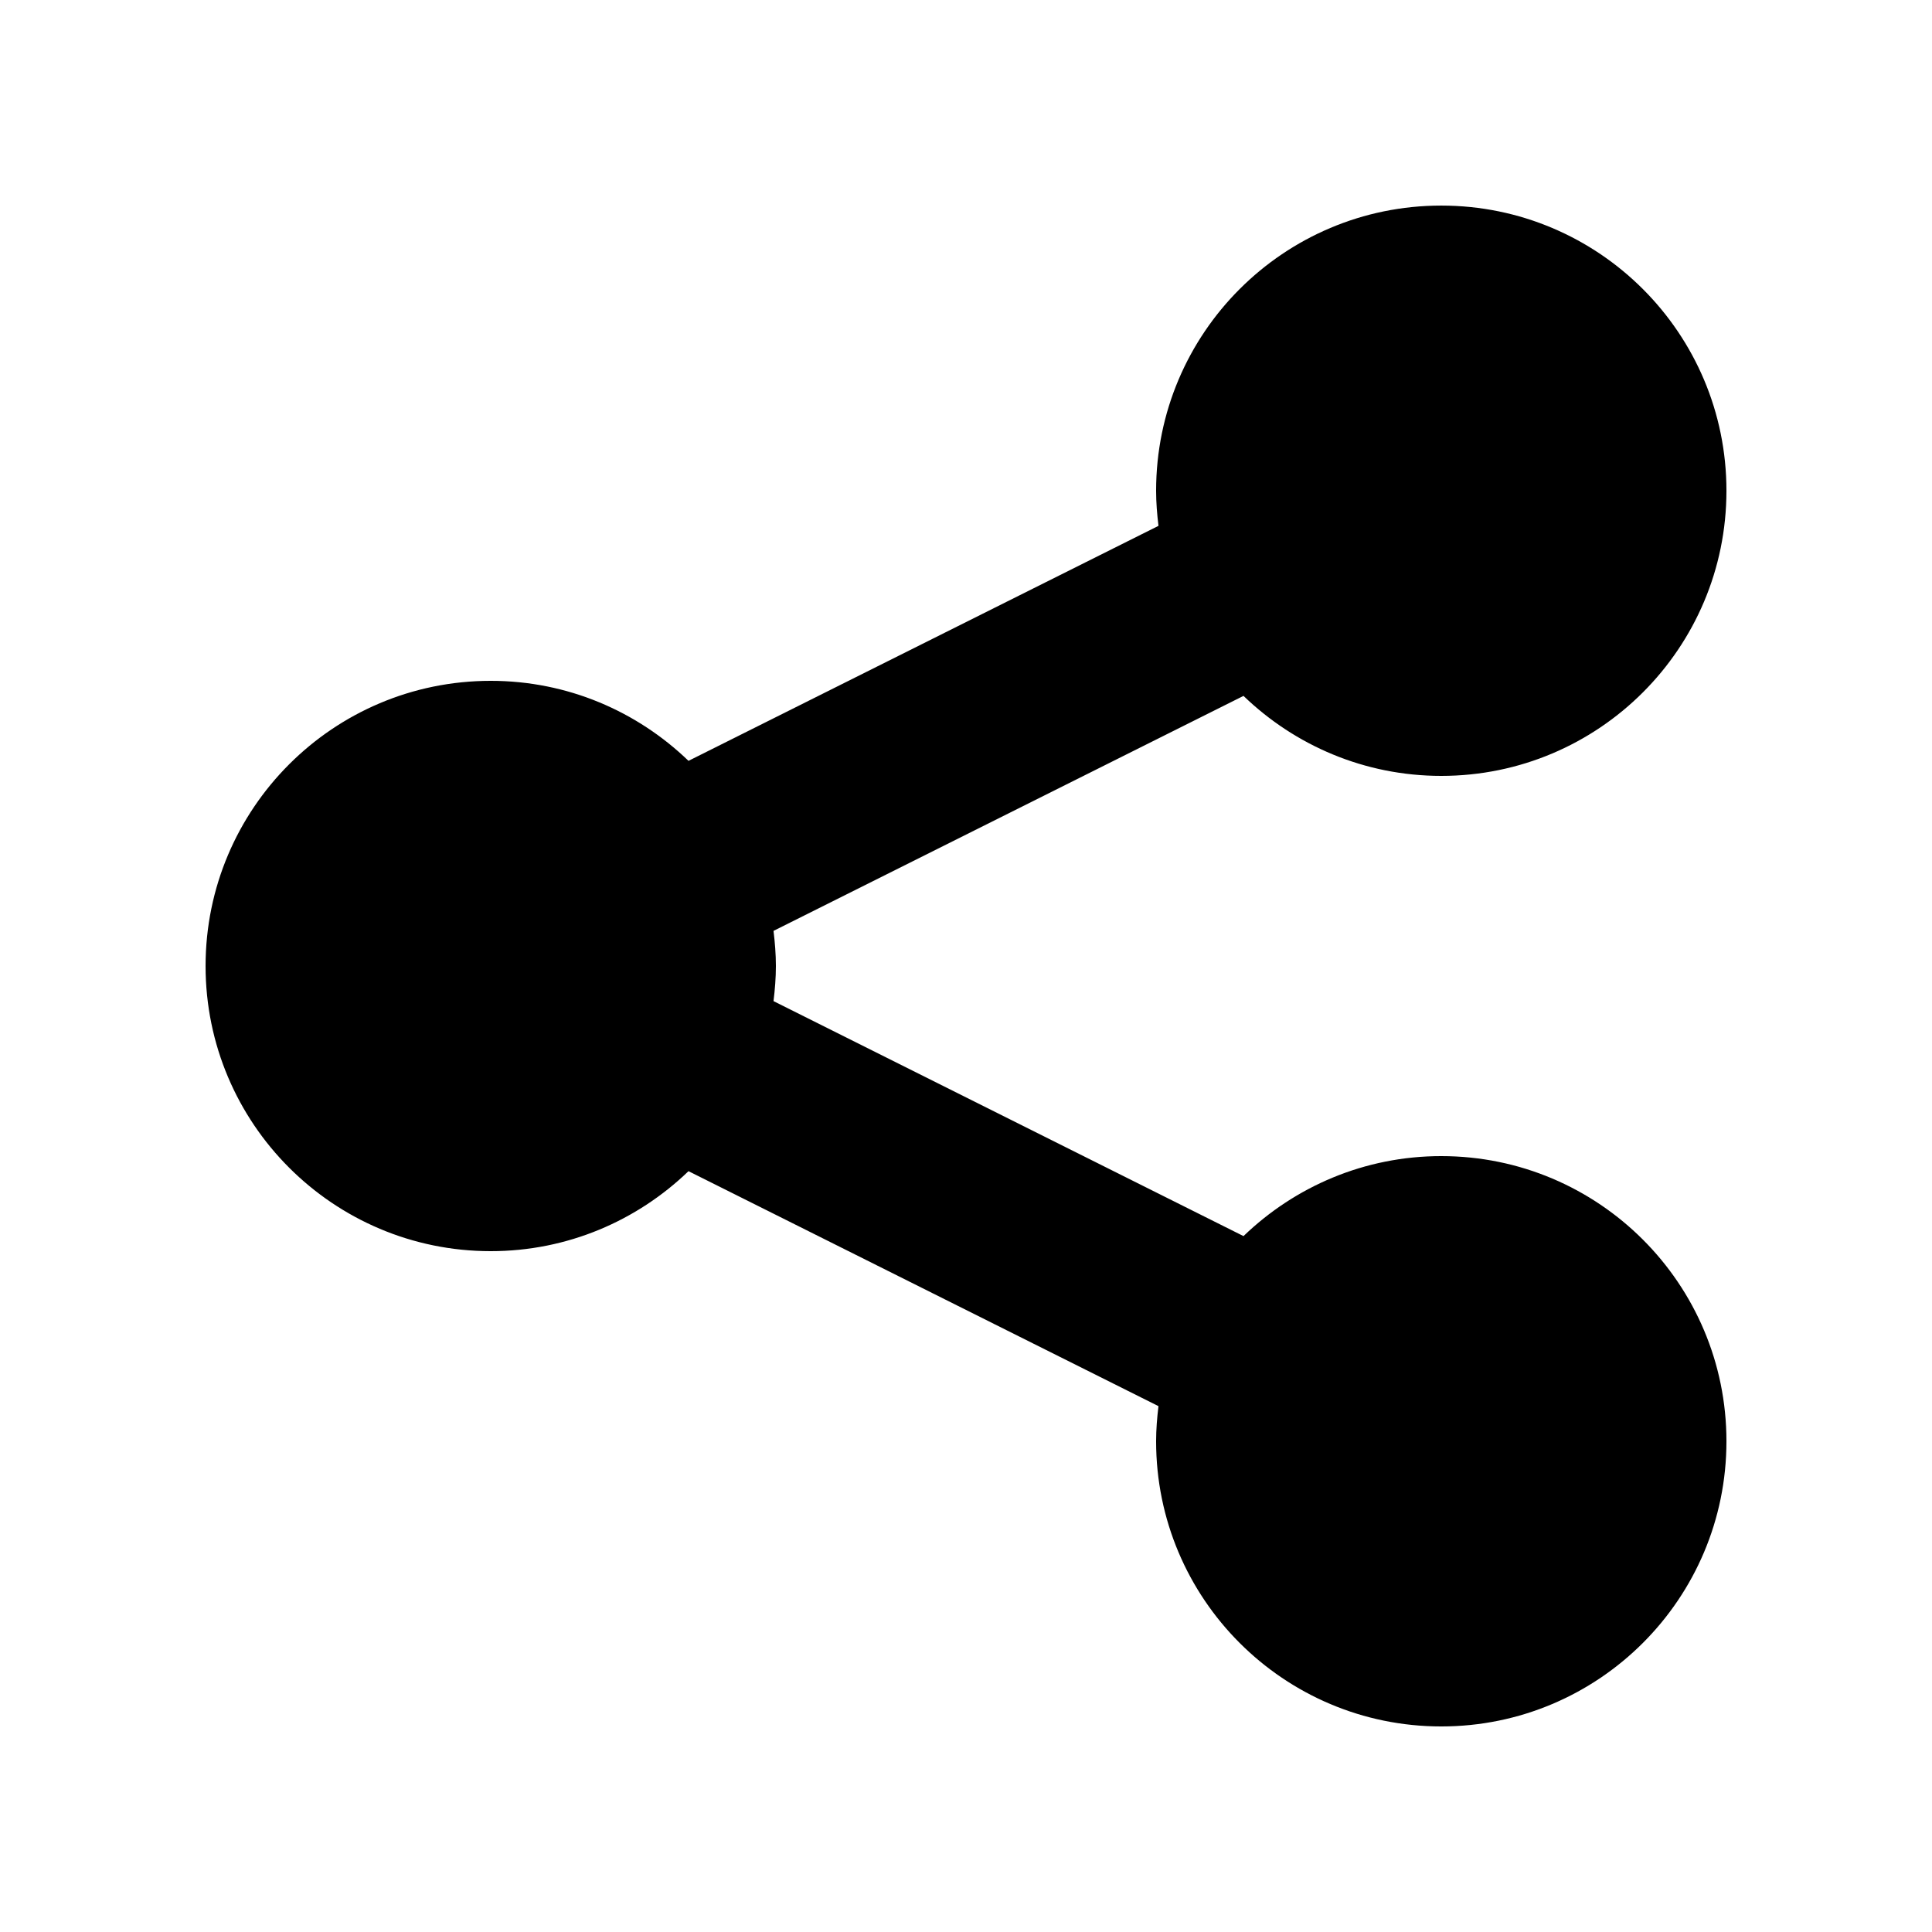
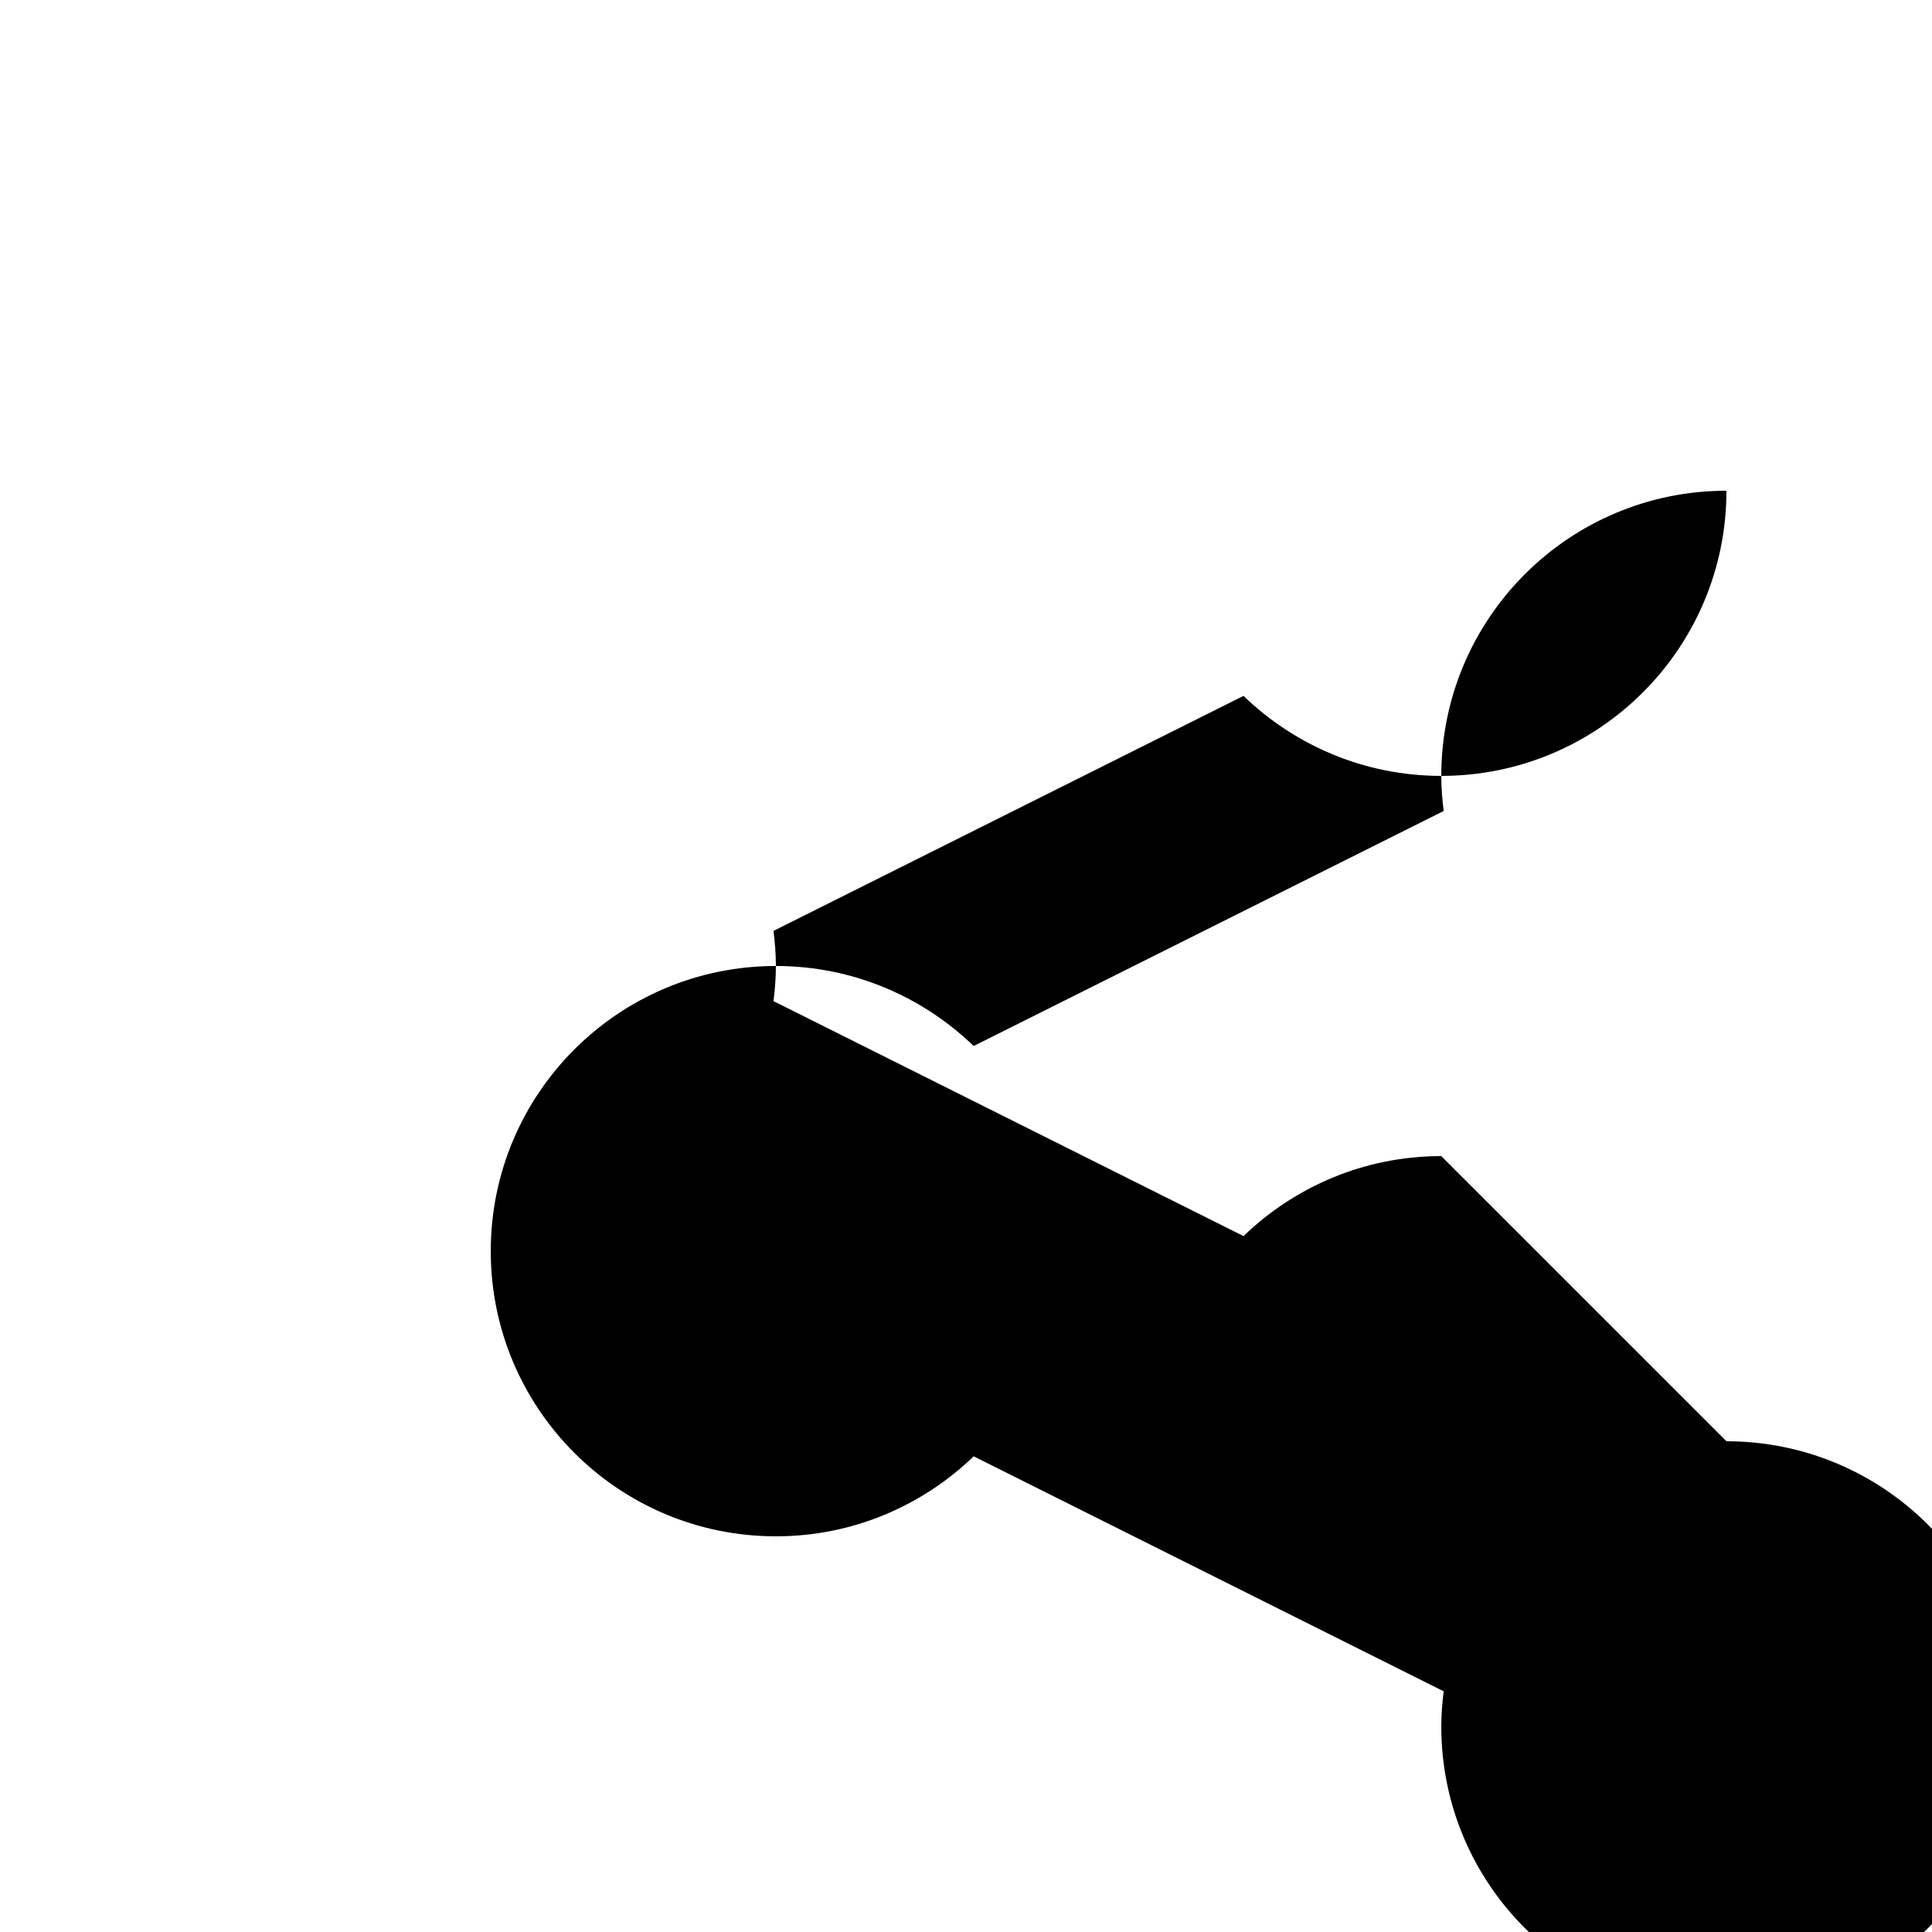
<svg xmlns="http://www.w3.org/2000/svg" fill="#000000" width="800px" height="800px" version="1.1" viewBox="144 144 512 512">
-   <path d="m525.95 450.38c-20.367 0-38.816 8.098-52.41 21.199l-124.55-62.273c0.371-3.055 0.629-6.148 0.629-9.305 0-3.16-0.258-6.254-0.629-9.309l124.55-62.273c13.594 13.102 32.043 21.199 52.41 21.199 41.738 0 75.574-33.836 75.574-75.57s-33.836-75.57-75.574-75.57c-41.734 0-75.57 33.836-75.57 75.57 0 3.156 0.258 6.25 0.629 9.305l-124.55 62.277c-13.594-13.105-32.043-21.203-52.41-21.203-41.734 0-75.57 33.836-75.57 75.574 0 41.734 33.836 75.57 75.57 75.57 20.367 0 38.816-8.098 52.41-21.199l124.55 62.273c-0.371 3.055-0.629 6.148-0.629 9.305 0 41.738 33.836 75.574 75.57 75.574 41.738 0 75.574-33.836 75.574-75.574 0-41.734-33.836-75.57-75.574-75.57z" />
+   <path d="m525.95 450.38c-20.367 0-38.816 8.098-52.41 21.199l-124.55-62.273c0.371-3.055 0.629-6.148 0.629-9.305 0-3.16-0.258-6.254-0.629-9.309l124.55-62.273c13.594 13.102 32.043 21.199 52.41 21.199 41.738 0 75.574-33.836 75.574-75.57c-41.734 0-75.57 33.836-75.57 75.57 0 3.156 0.258 6.25 0.629 9.305l-124.55 62.277c-13.594-13.105-32.043-21.203-52.41-21.203-41.734 0-75.57 33.836-75.57 75.574 0 41.734 33.836 75.57 75.57 75.57 20.367 0 38.816-8.098 52.41-21.199l124.55 62.273c-0.371 3.055-0.629 6.148-0.629 9.305 0 41.738 33.836 75.574 75.57 75.574 41.738 0 75.574-33.836 75.574-75.574 0-41.734-33.836-75.57-75.574-75.57z" />
</svg>